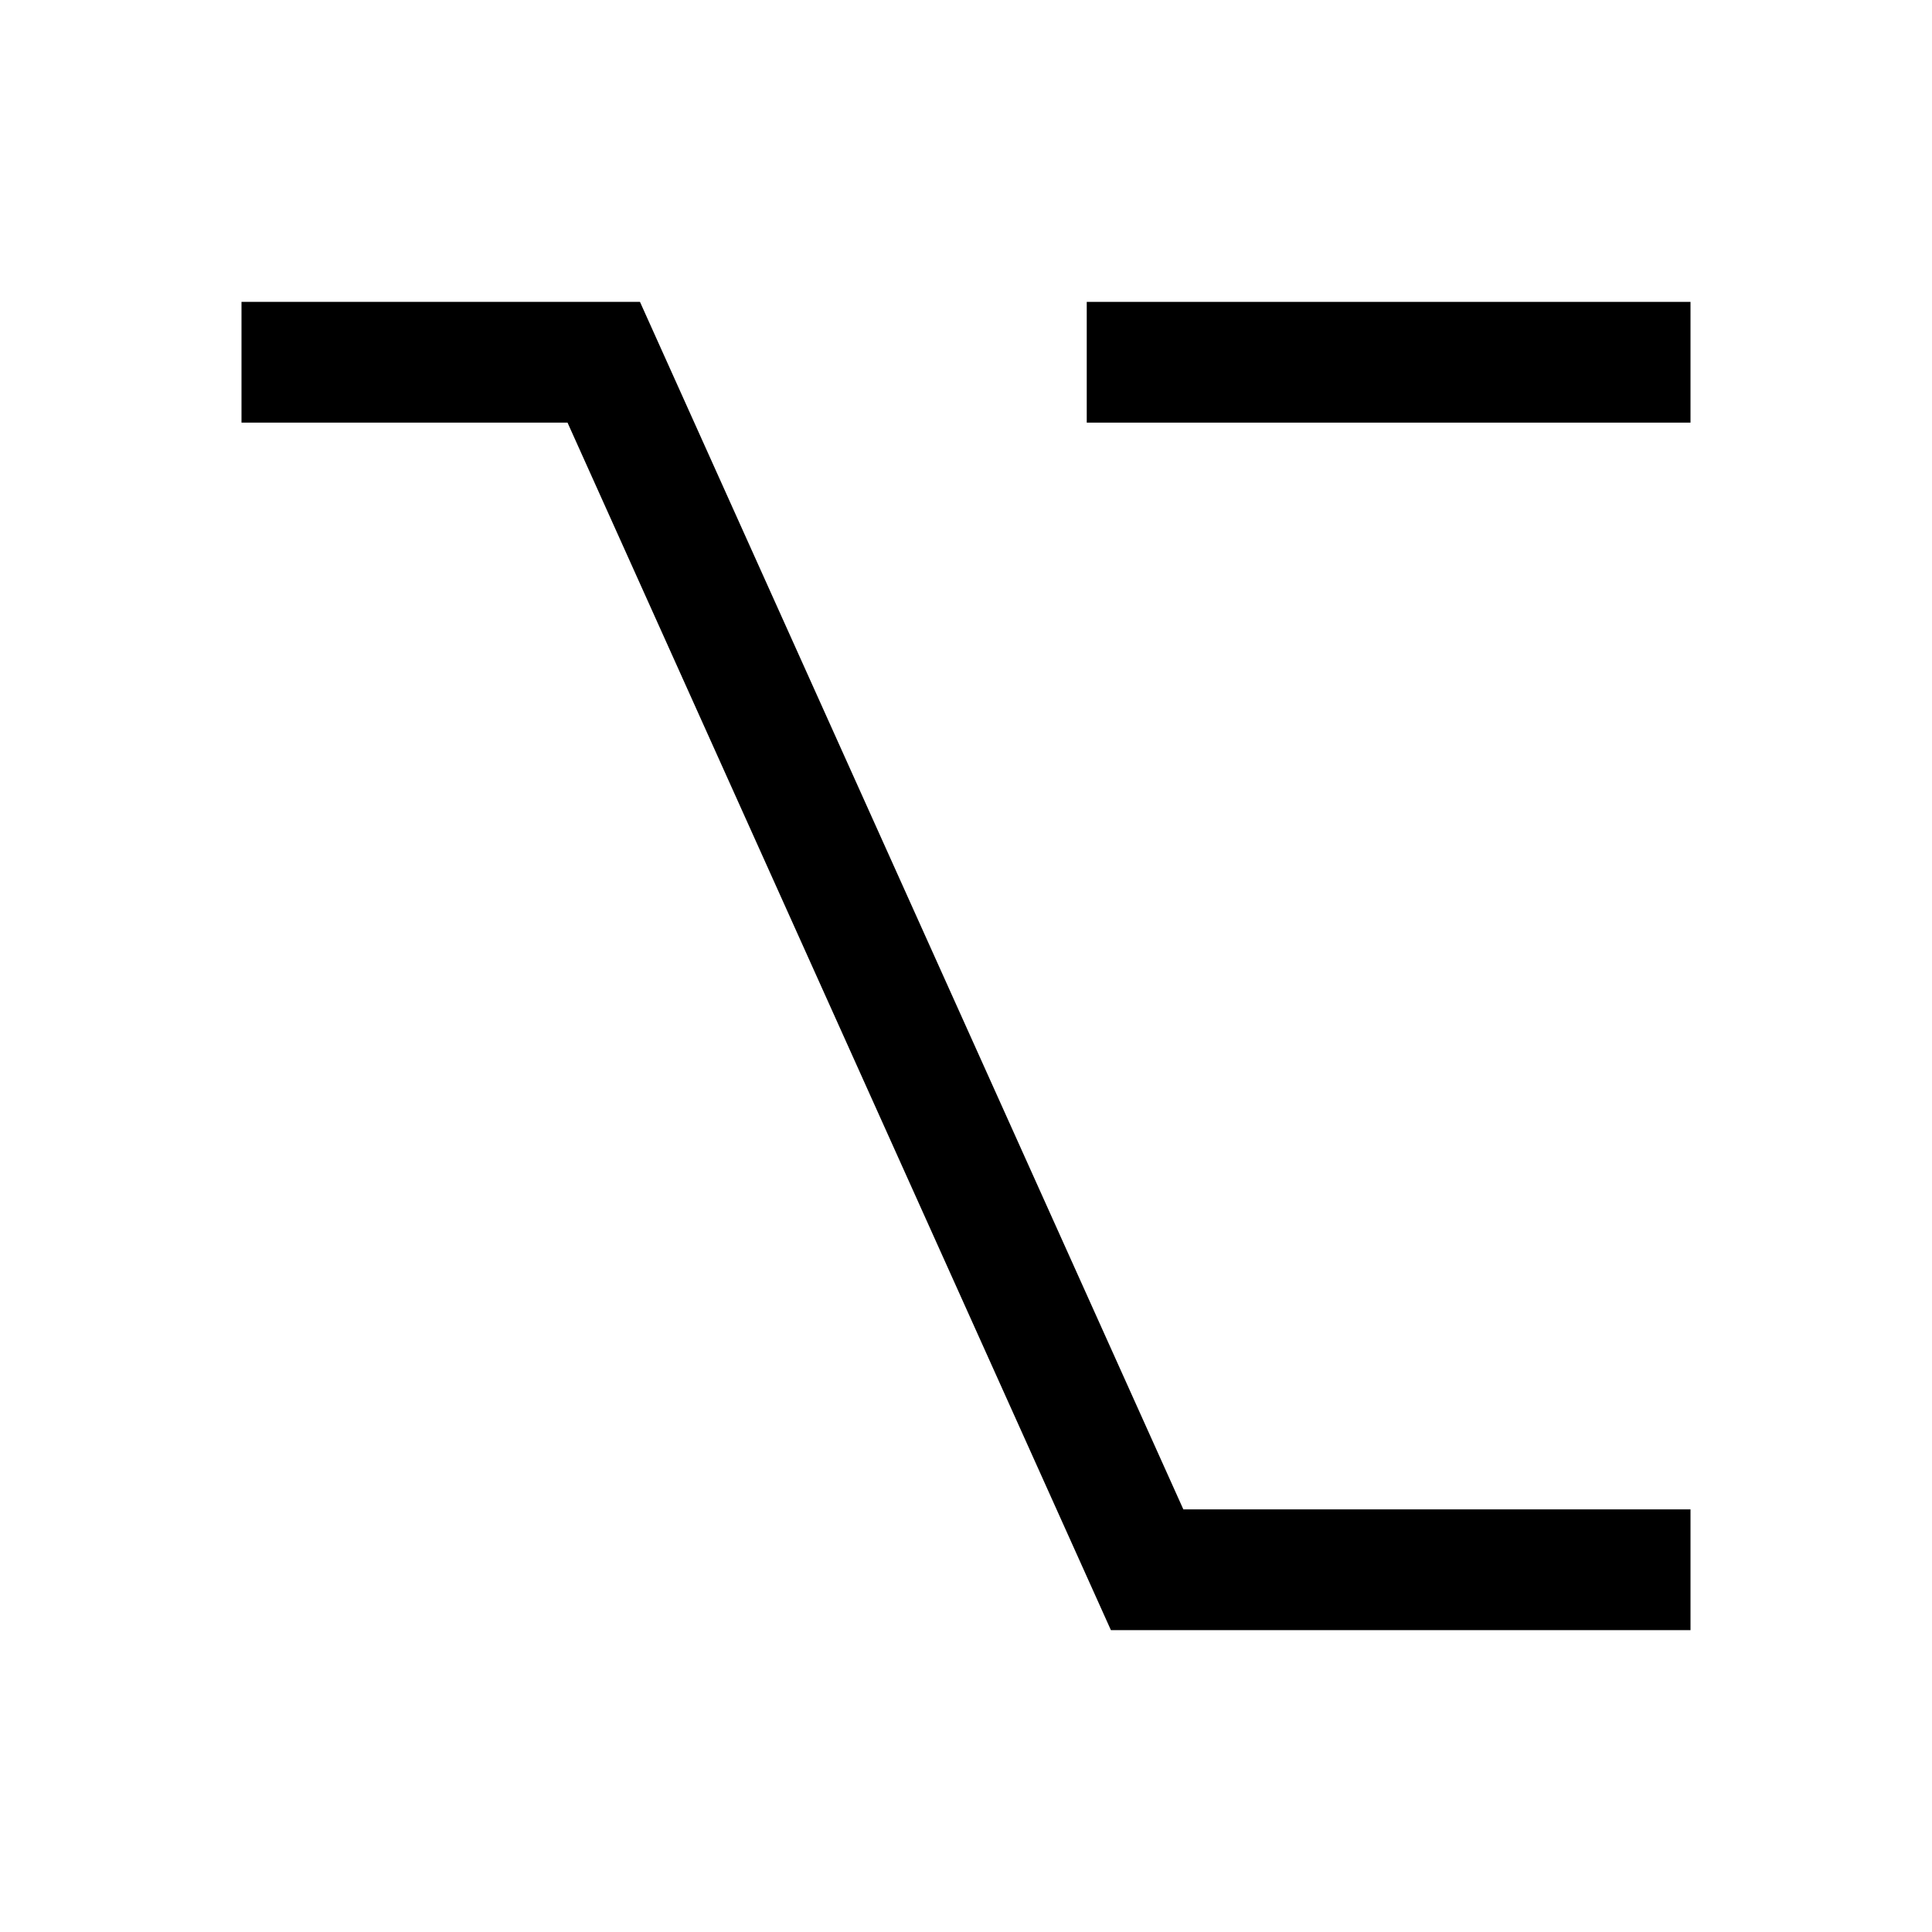
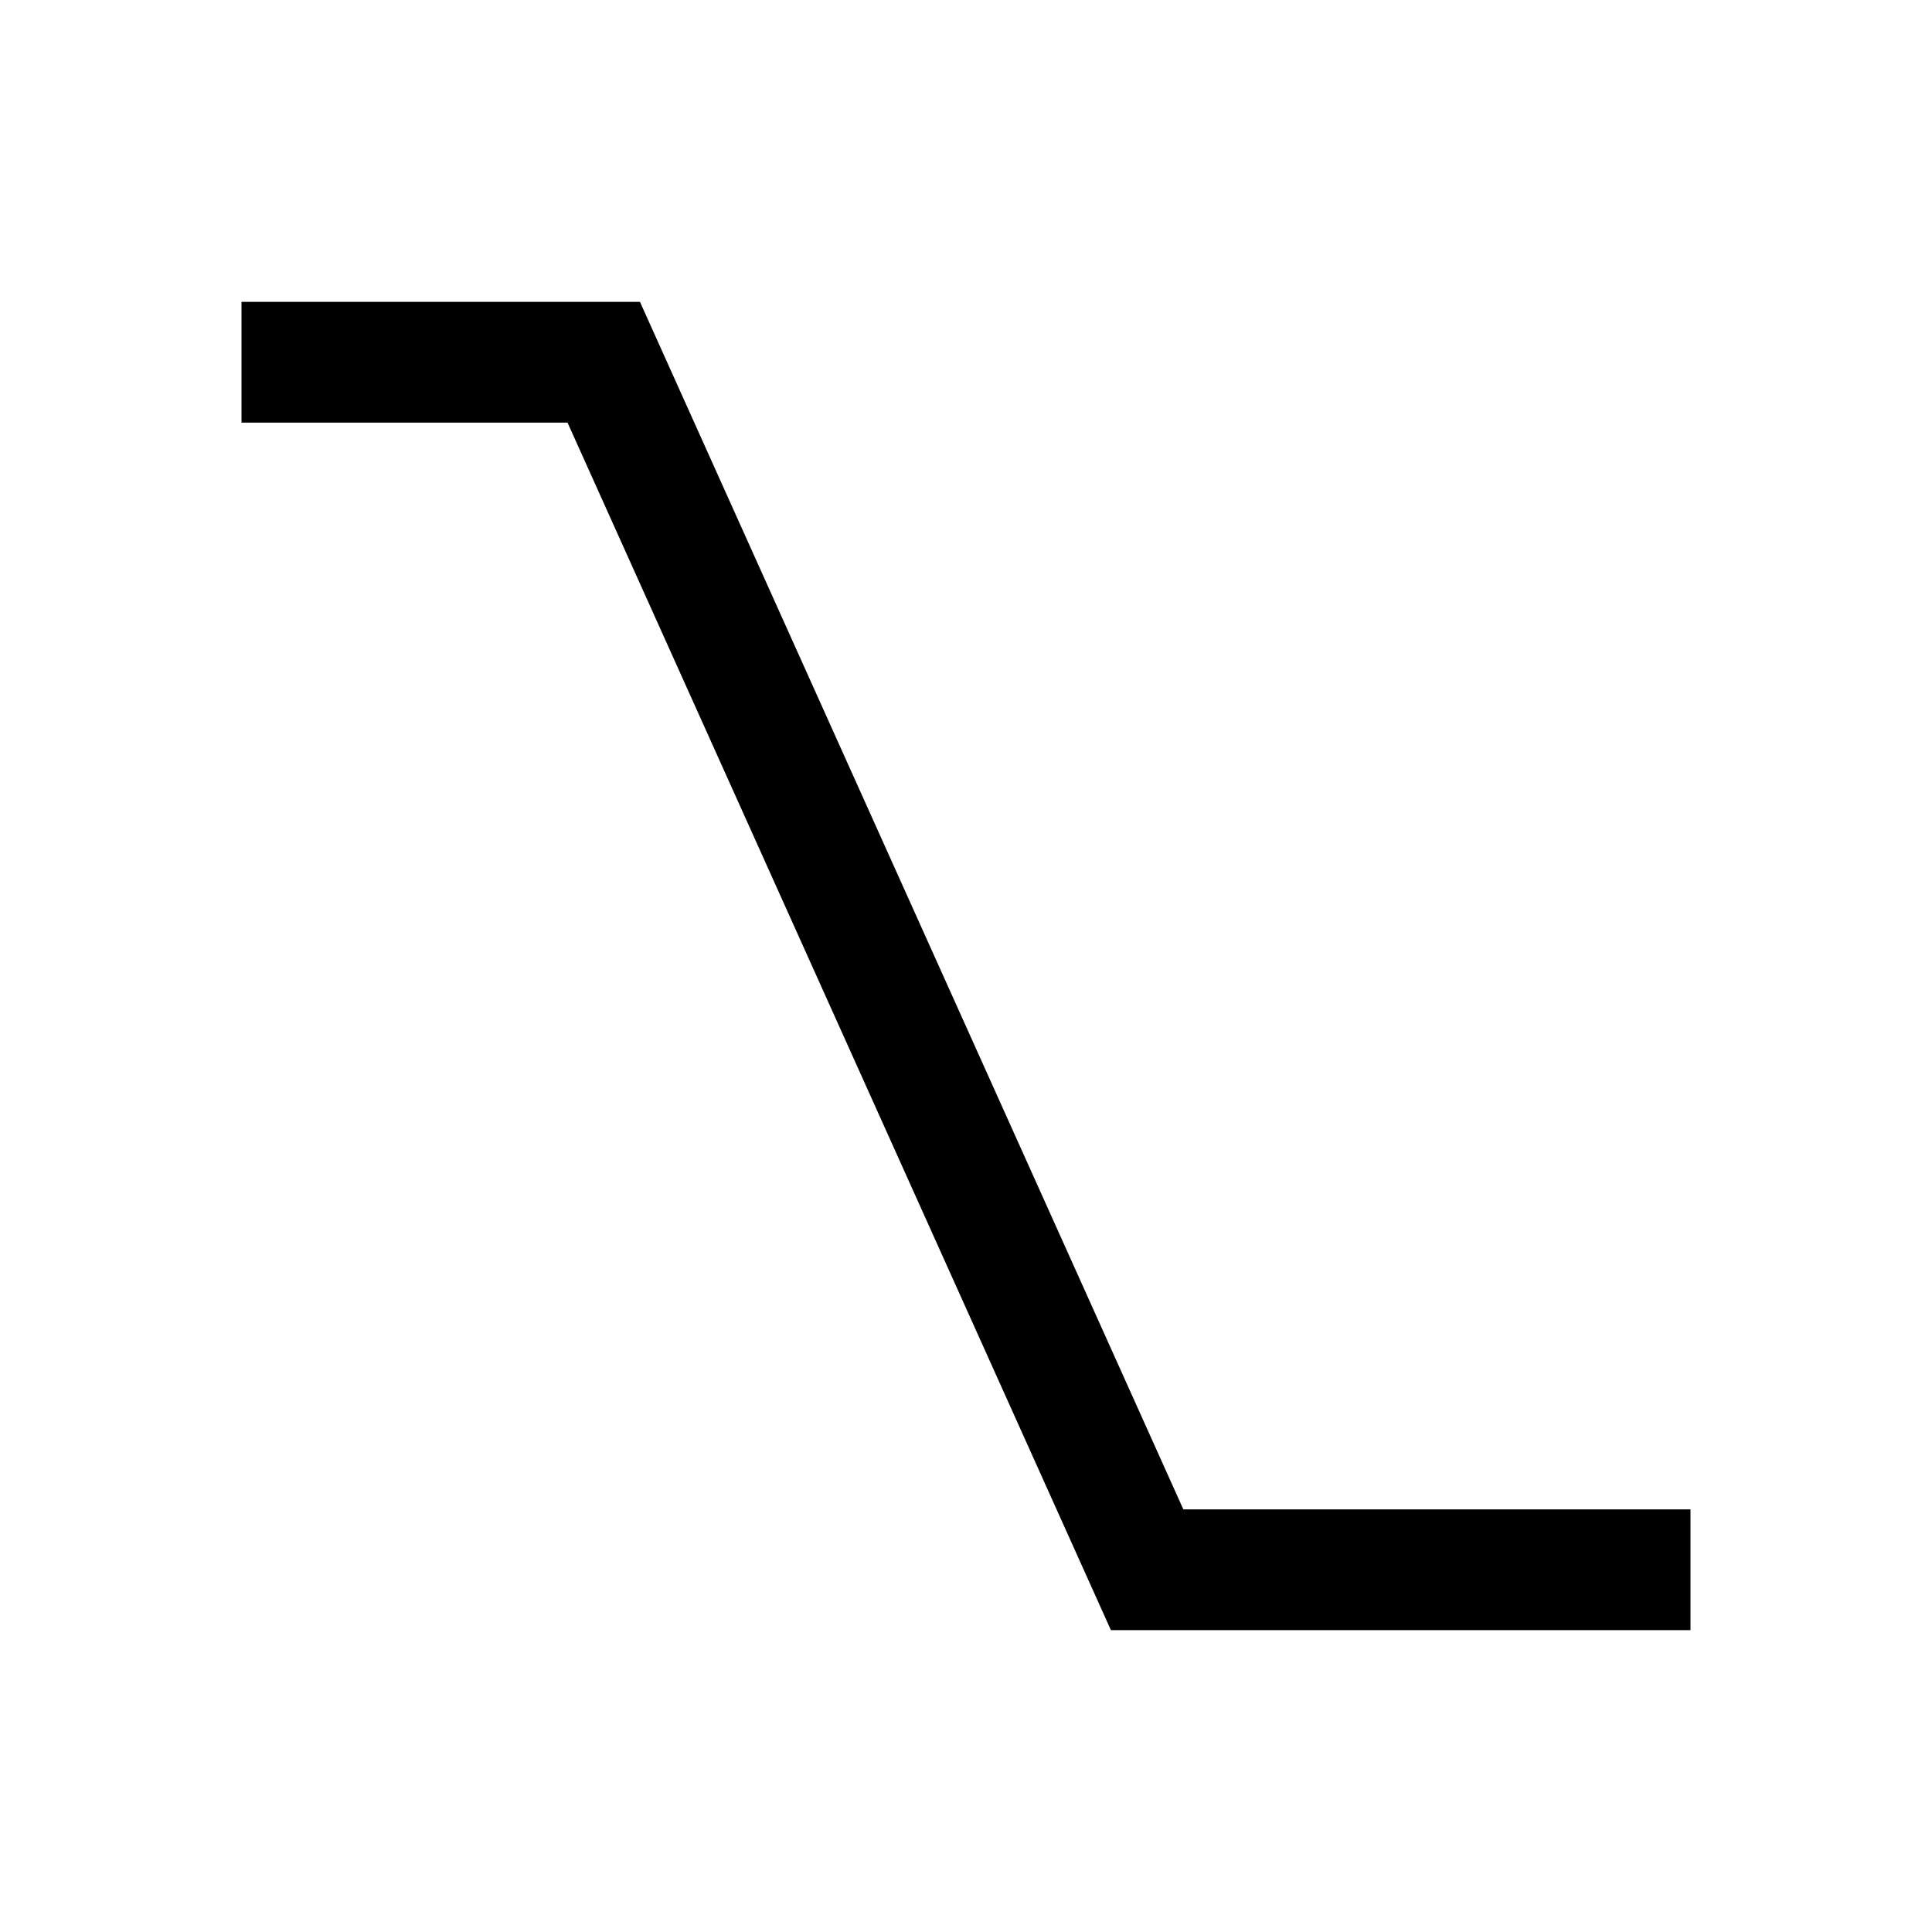
<svg xmlns="http://www.w3.org/2000/svg" version="1.1" x="0px" y="0px" viewBox="0 0 32 32" xml:space="preserve" fill="currentColor">
-   <rect x="18" y="5" width="10" height="2" />
  <polygon points="10.6,5 4,5 4,7 9.4,7 18.4,27 28,27 28,25 19.6,25 " />
  <rect id="_Transparent_Rectangle_" class="st0" width="32" height="32" style="fill:none" />
</svg>